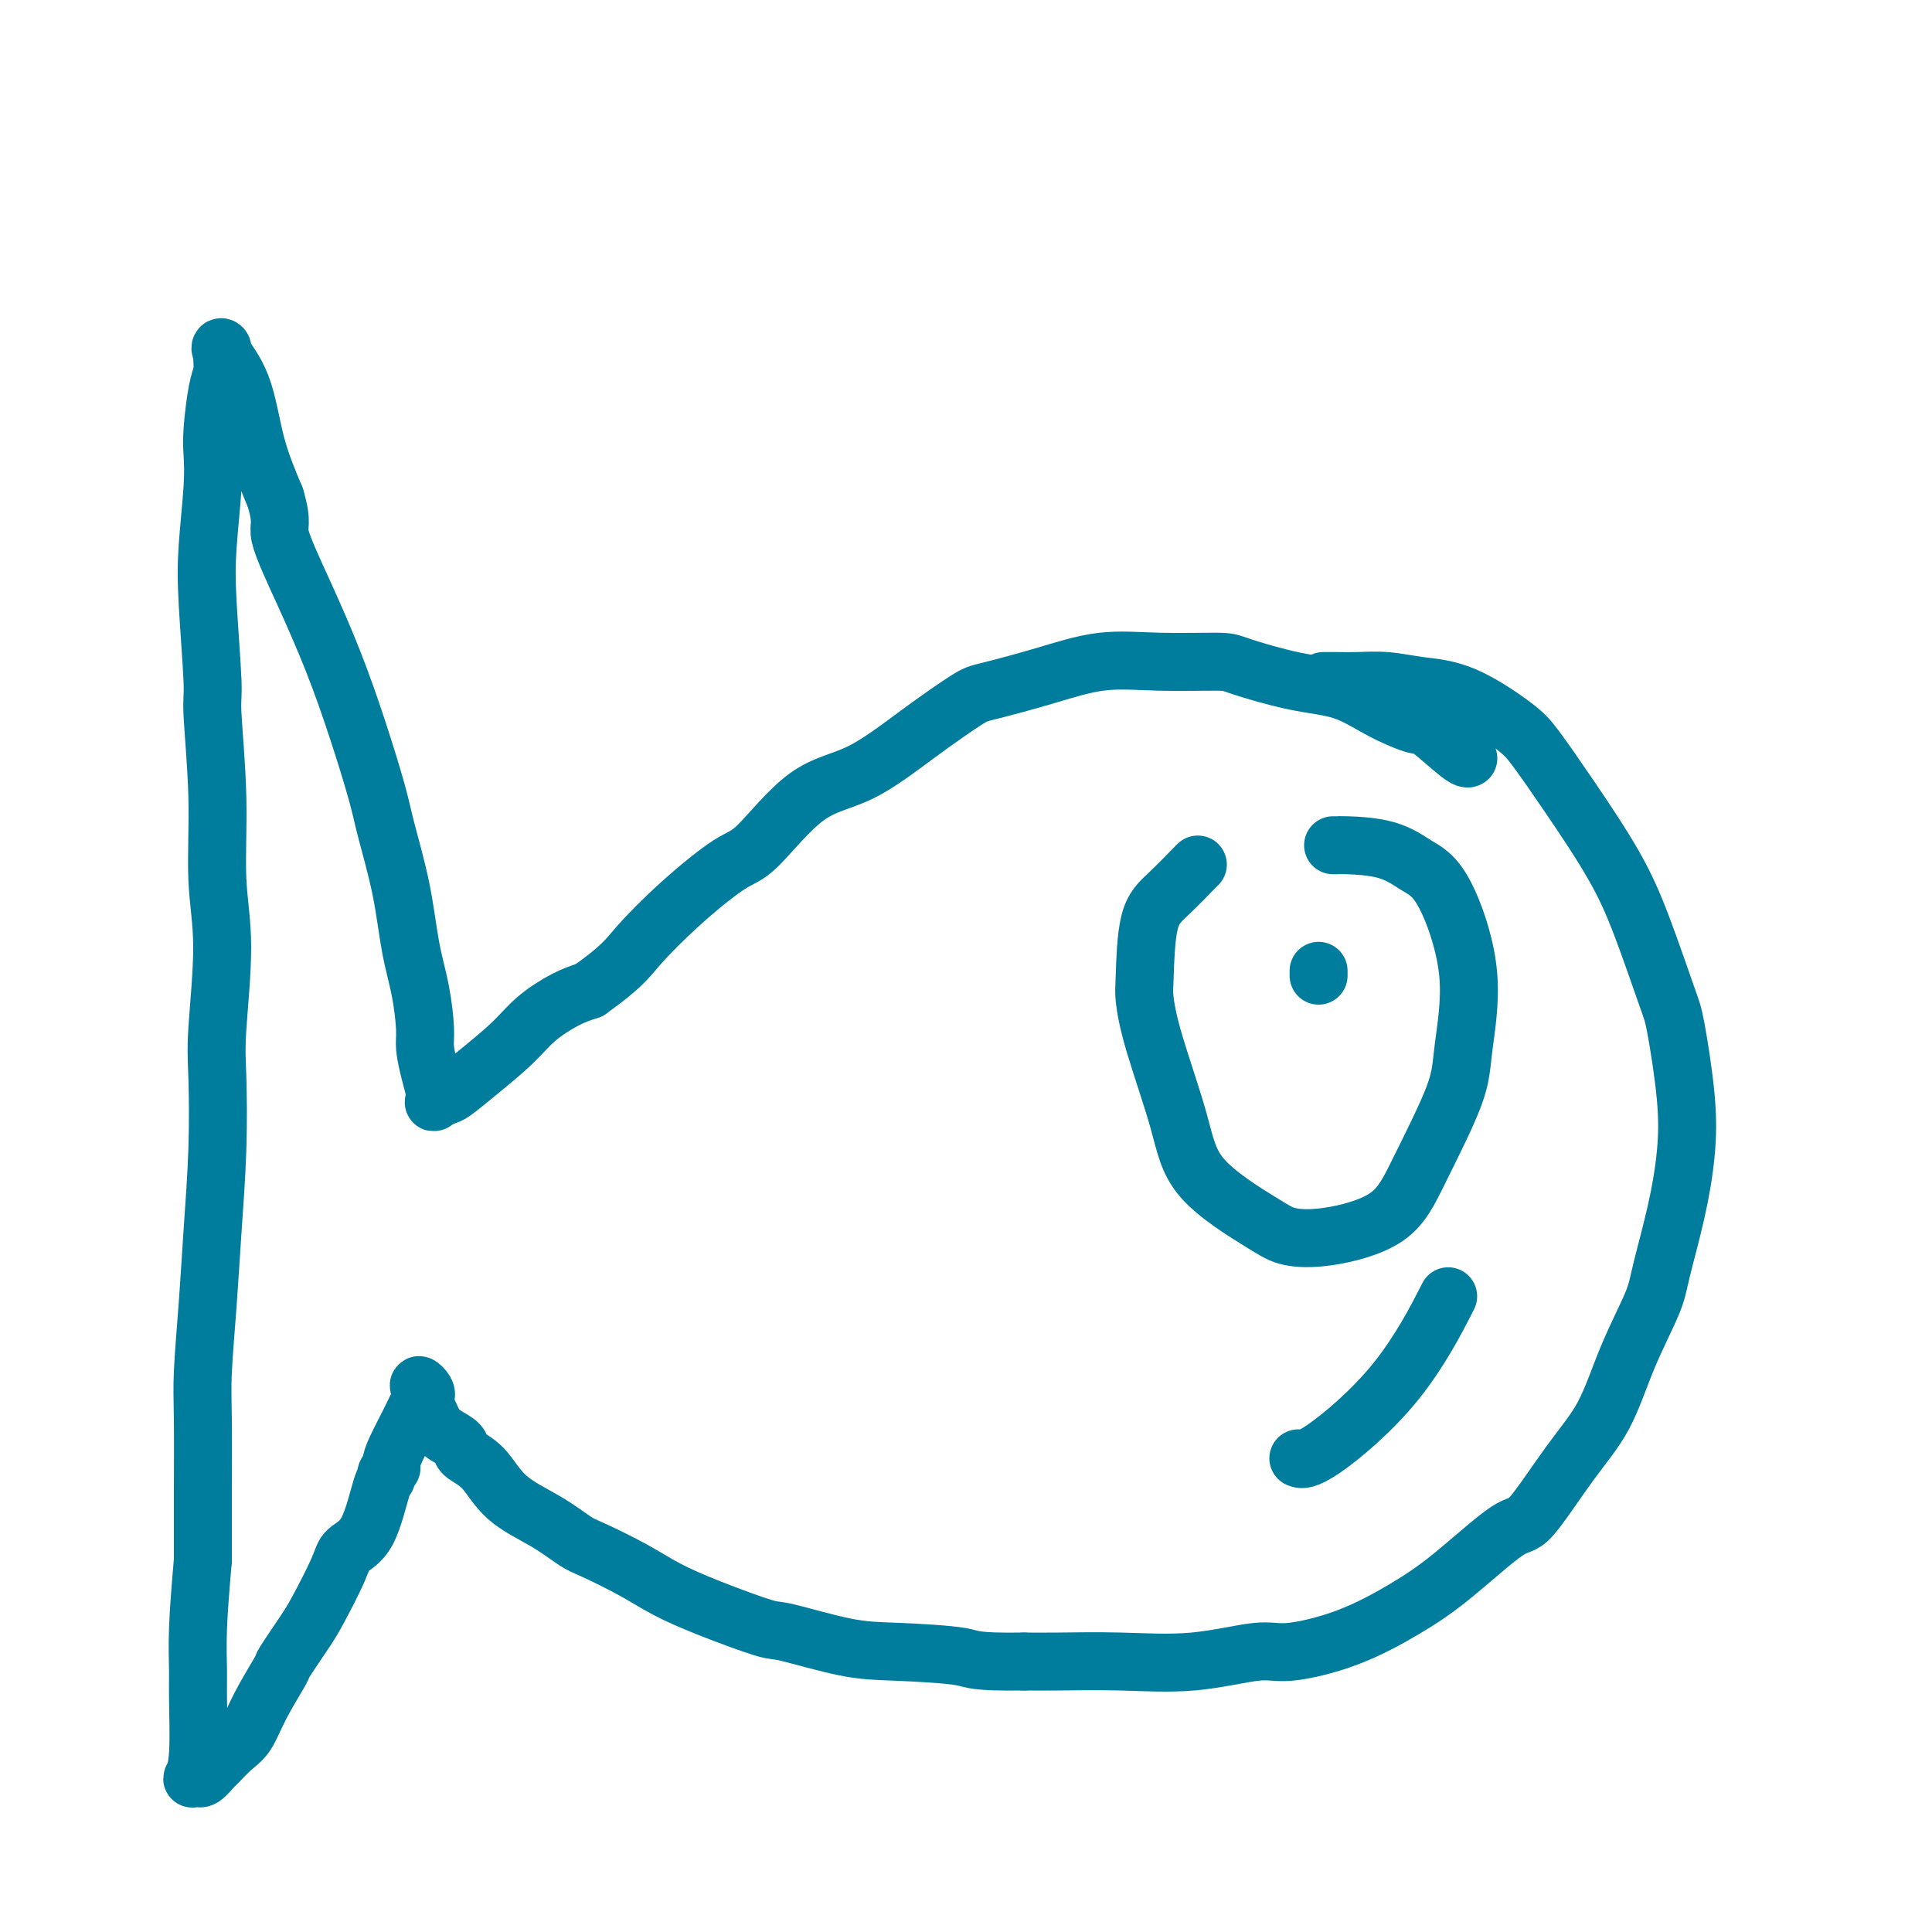
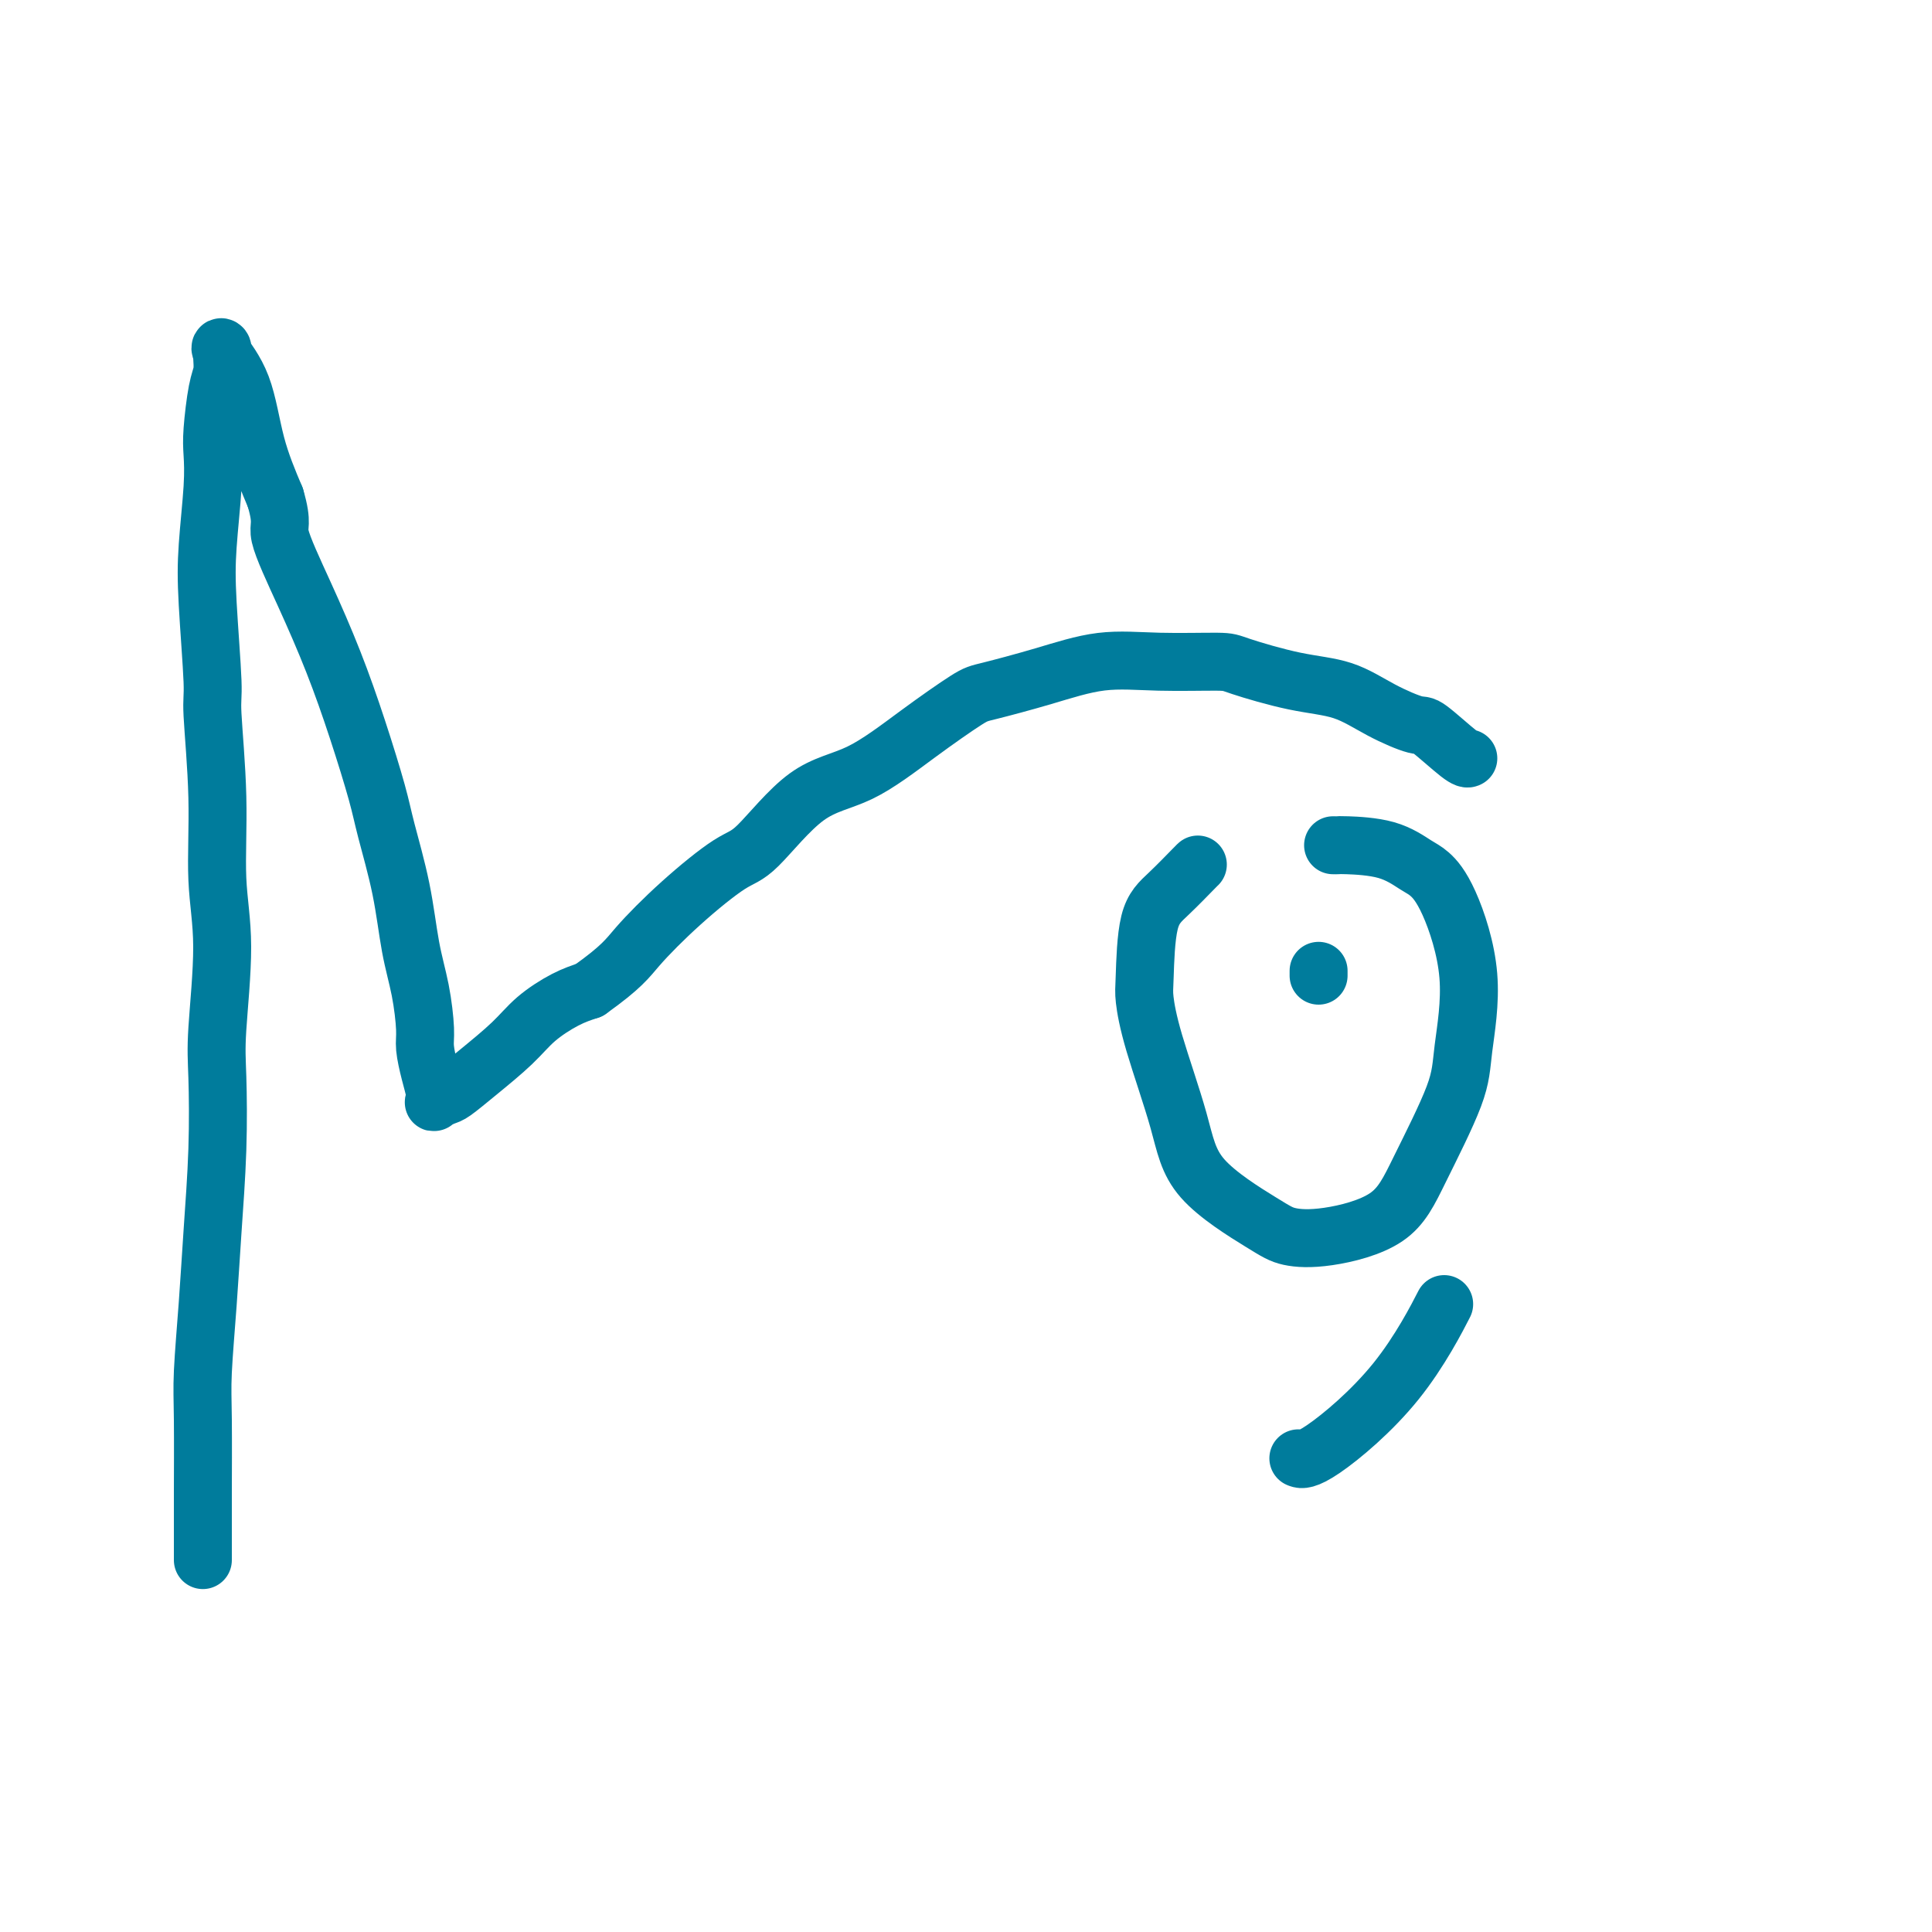
<svg xmlns="http://www.w3.org/2000/svg" viewBox="0 0 400 400" version="1.1">
  <g fill="none" stroke="#007C9C" stroke-width="12" stroke-linecap="round" stroke-linejoin="round">
-     <path d="M274,141c0.280,0.002 0.560,0.004 1,0c0.440,-0.004 1.039,-0.013 2,0c0.961,0.013 2.284,0.047 4,0c1.716,-0.047 3.825,-0.176 6,0c2.175,0.176 4.416,0.658 7,1c2.584,0.342 5.513,0.544 9,2c3.487,1.456 7.533,4.166 10,6c2.467,1.834 3.354,2.792 5,5c1.646,2.208 4.051,5.667 7,10c2.949,4.333 6.444,9.540 9,14c2.556,4.460 4.175,8.172 6,13c1.825,4.828 3.857,10.770 5,14c1.143,3.230 1.396,3.746 2,7c0.604,3.254 1.560,9.247 2,14c0.440,4.753 0.366,8.268 0,12c-0.366,3.732 -1.022,7.682 -2,12c-0.978,4.318 -2.277,9.005 -3,12c-0.723,2.995 -0.869,4.300 -2,7c-1.131,2.700 -3.248,6.797 -5,11c-1.752,4.203 -3.141,8.514 -5,12c-1.859,3.486 -4.190,6.149 -7,10c-2.810,3.851 -6.100,8.890 -8,11c-1.900,2.110 -2.409,1.291 -5,3c-2.591,1.709 -7.263,5.944 -11,9c-3.737,3.056 -6.537,4.931 -10,7c-3.463,2.069 -7.589,4.330 -12,6c-4.411,1.670 -9.109,2.749 -12,3c-2.891,0.251 -3.976,-0.325 -7,0c-3.024,0.325 -7.986,1.551 -13,2c-5.014,0.449 -10.081,0.121 -15,0c-4.919,-0.121 -9.691,-0.035 -13,0c-3.309,0.035 -5.154,0.017 -7,0" />
-     <path d="M212,344c-10.794,0.140 -10.278,-0.509 -13,-1c-2.722,-0.491 -8.682,-0.823 -13,-1c-4.318,-0.177 -6.992,-0.199 -11,-1c-4.008,-0.801 -9.348,-2.380 -12,-3c-2.652,-0.620 -2.615,-0.281 -5,-1c-2.385,-0.719 -7.192,-2.495 -11,-4c-3.808,-1.505 -6.615,-2.741 -9,-4c-2.385,-1.259 -4.346,-2.543 -7,-4c-2.654,-1.457 -6.001,-3.086 -8,-4c-1.999,-0.914 -2.652,-1.112 -4,-2c-1.348,-0.888 -3.392,-2.464 -6,-4c-2.608,-1.536 -5.780,-3.030 -8,-5c-2.220,-1.970 -3.488,-4.415 -5,-6c-1.512,-1.585 -3.270,-2.311 -4,-3c-0.730,-0.689 -0.434,-1.341 -1,-2c-0.566,-0.659 -1.994,-1.325 -3,-2c-1.006,-0.675 -1.590,-1.361 -2,-2c-0.410,-0.639 -0.646,-1.233 -1,-2c-0.354,-0.767 -0.827,-1.708 -1,-2c-0.173,-0.292 -0.046,0.065 0,0c0.046,-0.065 0.012,-0.554 0,-1c-0.012,-0.446 -0.003,-0.851 0,-1c0.003,-0.149 0.001,-0.043 0,0c-0.001,0.043 -0.000,0.021 0,0" />
-     <path d="M88,289c-2.600,-3.578 -0.600,-2.022 0,-1c0.600,1.022 -0.200,1.511 -1,2" />
-     <path d="M87,290c-0.443,0.742 -1.051,2.096 -2,4c-0.949,1.904 -2.240,4.356 -3,6c-0.760,1.644 -0.990,2.478 -1,3c-0.010,0.522 0.200,0.731 0,1c-0.200,0.269 -0.810,0.599 -1,1c-0.190,0.401 0.040,0.872 0,1c-0.040,0.128 -0.349,-0.086 -1,2c-0.651,2.086 -1.642,6.473 -3,9c-1.358,2.527 -3.083,3.193 -4,4c-0.917,0.807 -1.027,1.756 -2,4c-0.973,2.244 -2.809,5.785 -4,8c-1.191,2.215 -1.736,3.104 -3,5c-1.264,1.896 -3.247,4.800 -4,6c-0.753,1.200 -0.275,0.697 -1,2c-0.725,1.303 -2.651,4.414 -4,7c-1.349,2.586 -2.119,4.648 -3,6c-0.881,1.352 -1.872,1.994 -3,3c-1.128,1.006 -2.392,2.375 -3,3c-0.608,0.625 -0.559,0.507 -1,1c-0.441,0.493 -1.373,1.599 -2,2c-0.627,0.401 -0.949,0.099 -1,0c-0.051,-0.099 0.168,0.007 0,0c-0.168,-0.007 -0.724,-0.126 -1,0c-0.276,0.126 -0.271,0.498 0,0c0.271,-0.498 0.807,-1.865 1,-5c0.193,-3.135 0.041,-8.036 0,-11c-0.041,-2.964 0.027,-3.990 0,-6c-0.027,-2.010 -0.151,-5.003 0,-9c0.151,-3.997 0.575,-8.999 1,-14" />
    <path d="M42,323c-0.003,-9.337 -0.012,-10.180 0,-14c0.012,-3.820 0.045,-10.618 0,-15c-0.045,-4.382 -0.170,-6.348 0,-10c0.170,-3.652 0.633,-8.991 1,-14c0.367,-5.009 0.639,-9.689 1,-15c0.361,-5.311 0.811,-11.252 1,-17c0.189,-5.748 0.118,-11.304 0,-15c-0.118,-3.696 -0.284,-5.533 0,-10c0.284,-4.467 1.019,-11.562 1,-17c-0.019,-5.438 -0.793,-9.217 -1,-14c-0.207,-4.783 0.154,-10.569 0,-17c-0.154,-6.431 -0.822,-13.506 -1,-17c-0.178,-3.494 0.135,-3.407 0,-7c-0.135,-3.593 -0.716,-10.865 -1,-16c-0.284,-5.135 -0.269,-8.131 0,-12c0.269,-3.869 0.794,-8.611 1,-12c0.206,-3.389 0.094,-5.426 0,-7c-0.094,-1.574 -0.169,-2.685 0,-5c0.169,-2.315 0.581,-5.835 1,-8c0.419,-2.165 0.845,-2.976 1,-4c0.155,-1.024 0.038,-2.261 0,-3c-0.038,-0.739 0.003,-0.980 0,-1c-0.003,-0.020 -0.049,0.181 0,0c0.049,-0.181 0.193,-0.745 0,-1c-0.193,-0.255 -0.722,-0.202 0,1c0.722,1.202 2.694,3.555 4,7c1.306,3.445 1.944,7.984 3,12c1.056,4.016 2.528,7.508 4,11" />
    <path d="M57,103c1.705,5.750 0.467,5.625 1,8c0.533,2.375 2.838,7.248 5,12c2.162,4.752 4.183,9.381 6,14c1.817,4.619 3.431,9.226 5,14c1.569,4.774 3.092,9.715 4,13c0.908,3.285 1.200,4.914 2,8c0.800,3.086 2.109,7.629 3,12c0.891,4.371 1.366,8.570 2,12c0.634,3.430 1.427,6.091 2,9c0.573,2.909 0.924,6.065 1,8c0.076,1.935 -0.125,2.649 0,4c0.125,1.351 0.576,3.339 1,5c0.424,1.661 0.822,2.994 1,4c0.178,1.006 0.138,1.685 0,2c-0.138,0.315 -0.372,0.266 0,0c0.372,-0.266 1.350,-0.748 2,-1c0.650,-0.252 0.974,-0.273 2,-1c1.026,-0.727 2.756,-2.159 5,-4c2.244,-1.841 5.004,-4.091 7,-6c1.996,-1.909 3.230,-3.475 5,-5c1.770,-1.525 4.077,-3.007 6,-4c1.923,-0.993 3.461,-1.496 5,-2" />
    <path d="M122,205c6.815,-4.864 7.851,-6.525 10,-9c2.149,-2.475 5.409,-5.764 9,-9c3.591,-3.236 7.512,-6.417 10,-8c2.488,-1.583 3.541,-1.566 6,-4c2.459,-2.434 6.322,-7.319 10,-10c3.678,-2.681 7.171,-3.157 11,-5c3.829,-1.843 7.993,-5.051 12,-8c4.007,-2.949 7.856,-5.638 10,-7c2.144,-1.362 2.581,-1.399 5,-2c2.419,-0.601 6.819,-1.768 11,-3c4.181,-1.232 8.145,-2.530 12,-3c3.855,-0.470 7.603,-0.111 12,0c4.397,0.111 9.443,-0.025 12,0c2.557,0.025 2.626,0.211 5,1c2.374,0.789 7.055,2.182 11,3c3.945,0.818 7.155,1.060 10,2c2.845,0.940 5.326,2.578 8,4c2.674,1.422 5.540,2.630 7,3c1.460,0.370 1.515,-0.097 3,1c1.485,1.097 4.400,3.757 6,5c1.600,1.243 1.886,1.069 2,1c0.114,-0.069 0.057,-0.035 0,0" />
    <path d="M276,175c0.395,0.009 0.790,0.017 1,0c0.210,-0.017 0.235,-0.060 2,0c1.765,0.060 5.270,0.224 8,1c2.730,0.776 4.686,2.166 6,3c1.314,0.834 1.986,1.113 3,2c1.014,0.887 2.369,2.383 4,6c1.631,3.617 3.539,9.356 4,15c0.461,5.644 -0.523,11.194 -1,15c-0.477,3.806 -0.445,5.869 -2,10c-1.555,4.131 -4.698,10.332 -7,15c-2.302,4.668 -3.765,7.803 -7,10c-3.235,2.197 -8.243,3.454 -12,4c-3.757,0.546 -6.263,0.379 -8,0c-1.737,-0.379 -2.704,-0.969 -6,-3c-3.296,-2.031 -8.922,-5.502 -12,-9c-3.078,-3.498 -3.608,-7.023 -5,-12c-1.392,-4.977 -3.645,-11.407 -5,-16c-1.355,-4.593 -1.813,-7.350 -2,-9c-0.187,-1.650 -0.103,-2.193 0,-5c0.103,-2.807 0.224,-7.876 1,-11c0.776,-3.124 2.208,-4.301 4,-6c1.792,-1.699 3.944,-3.919 5,-5c1.056,-1.081 1.016,-1.023 1,-1c-0.016,0.023 -0.008,0.012 0,0" />
    <path d="M273,201c0.000,0.422 0.000,0.844 0,1c0.000,0.156 0.000,0.044 0,0c0.000,-0.044 0.000,-0.022 0,0" />
-     <path d="M299,270c0.718,-1.404 1.435,-2.807 0,0c-1.435,2.807 -5.024,9.825 -10,16c-4.976,6.175 -11.340,11.509 -15,14c-3.660,2.491 -4.617,2.140 -5,2c-0.383,-0.140 -0.191,-0.070 0,0" />
+     <path d="M299,270c-1.435,2.807 -5.024,9.825 -10,16c-4.976,6.175 -11.340,11.509 -15,14c-3.660,2.491 -4.617,2.140 -5,2c-0.383,-0.140 -0.191,-0.070 0,0" />
  </g>
</svg>